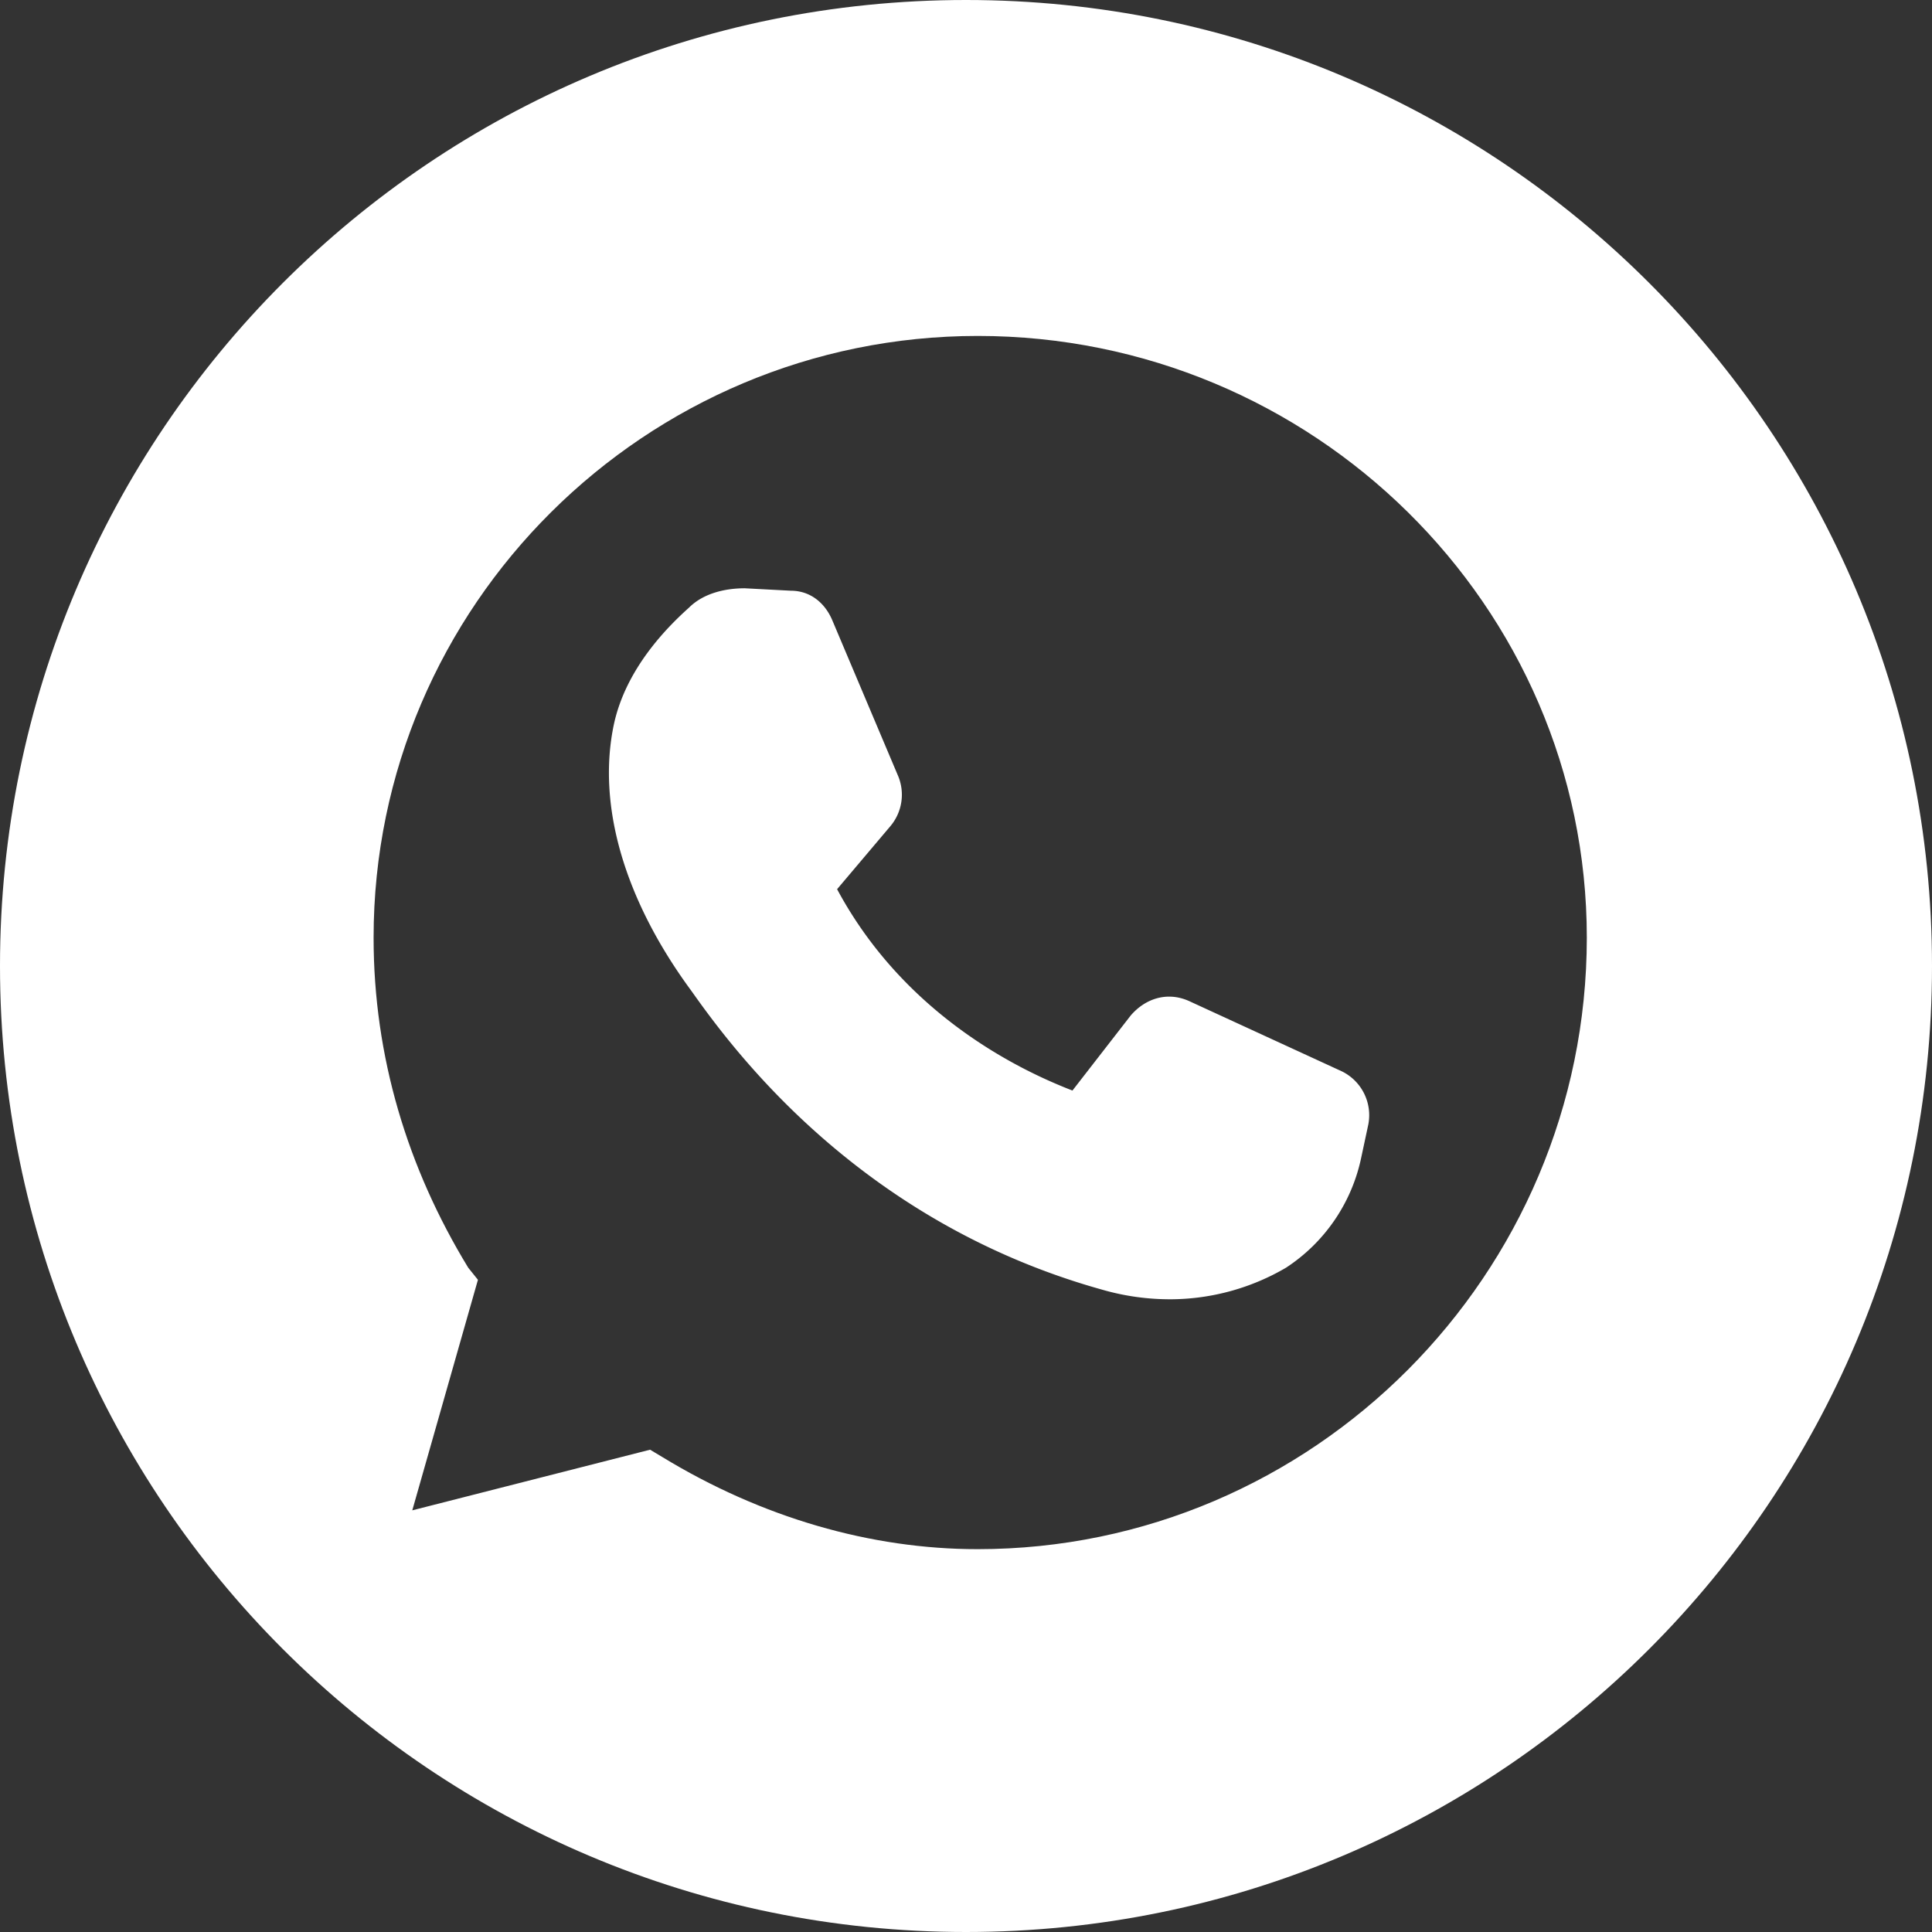
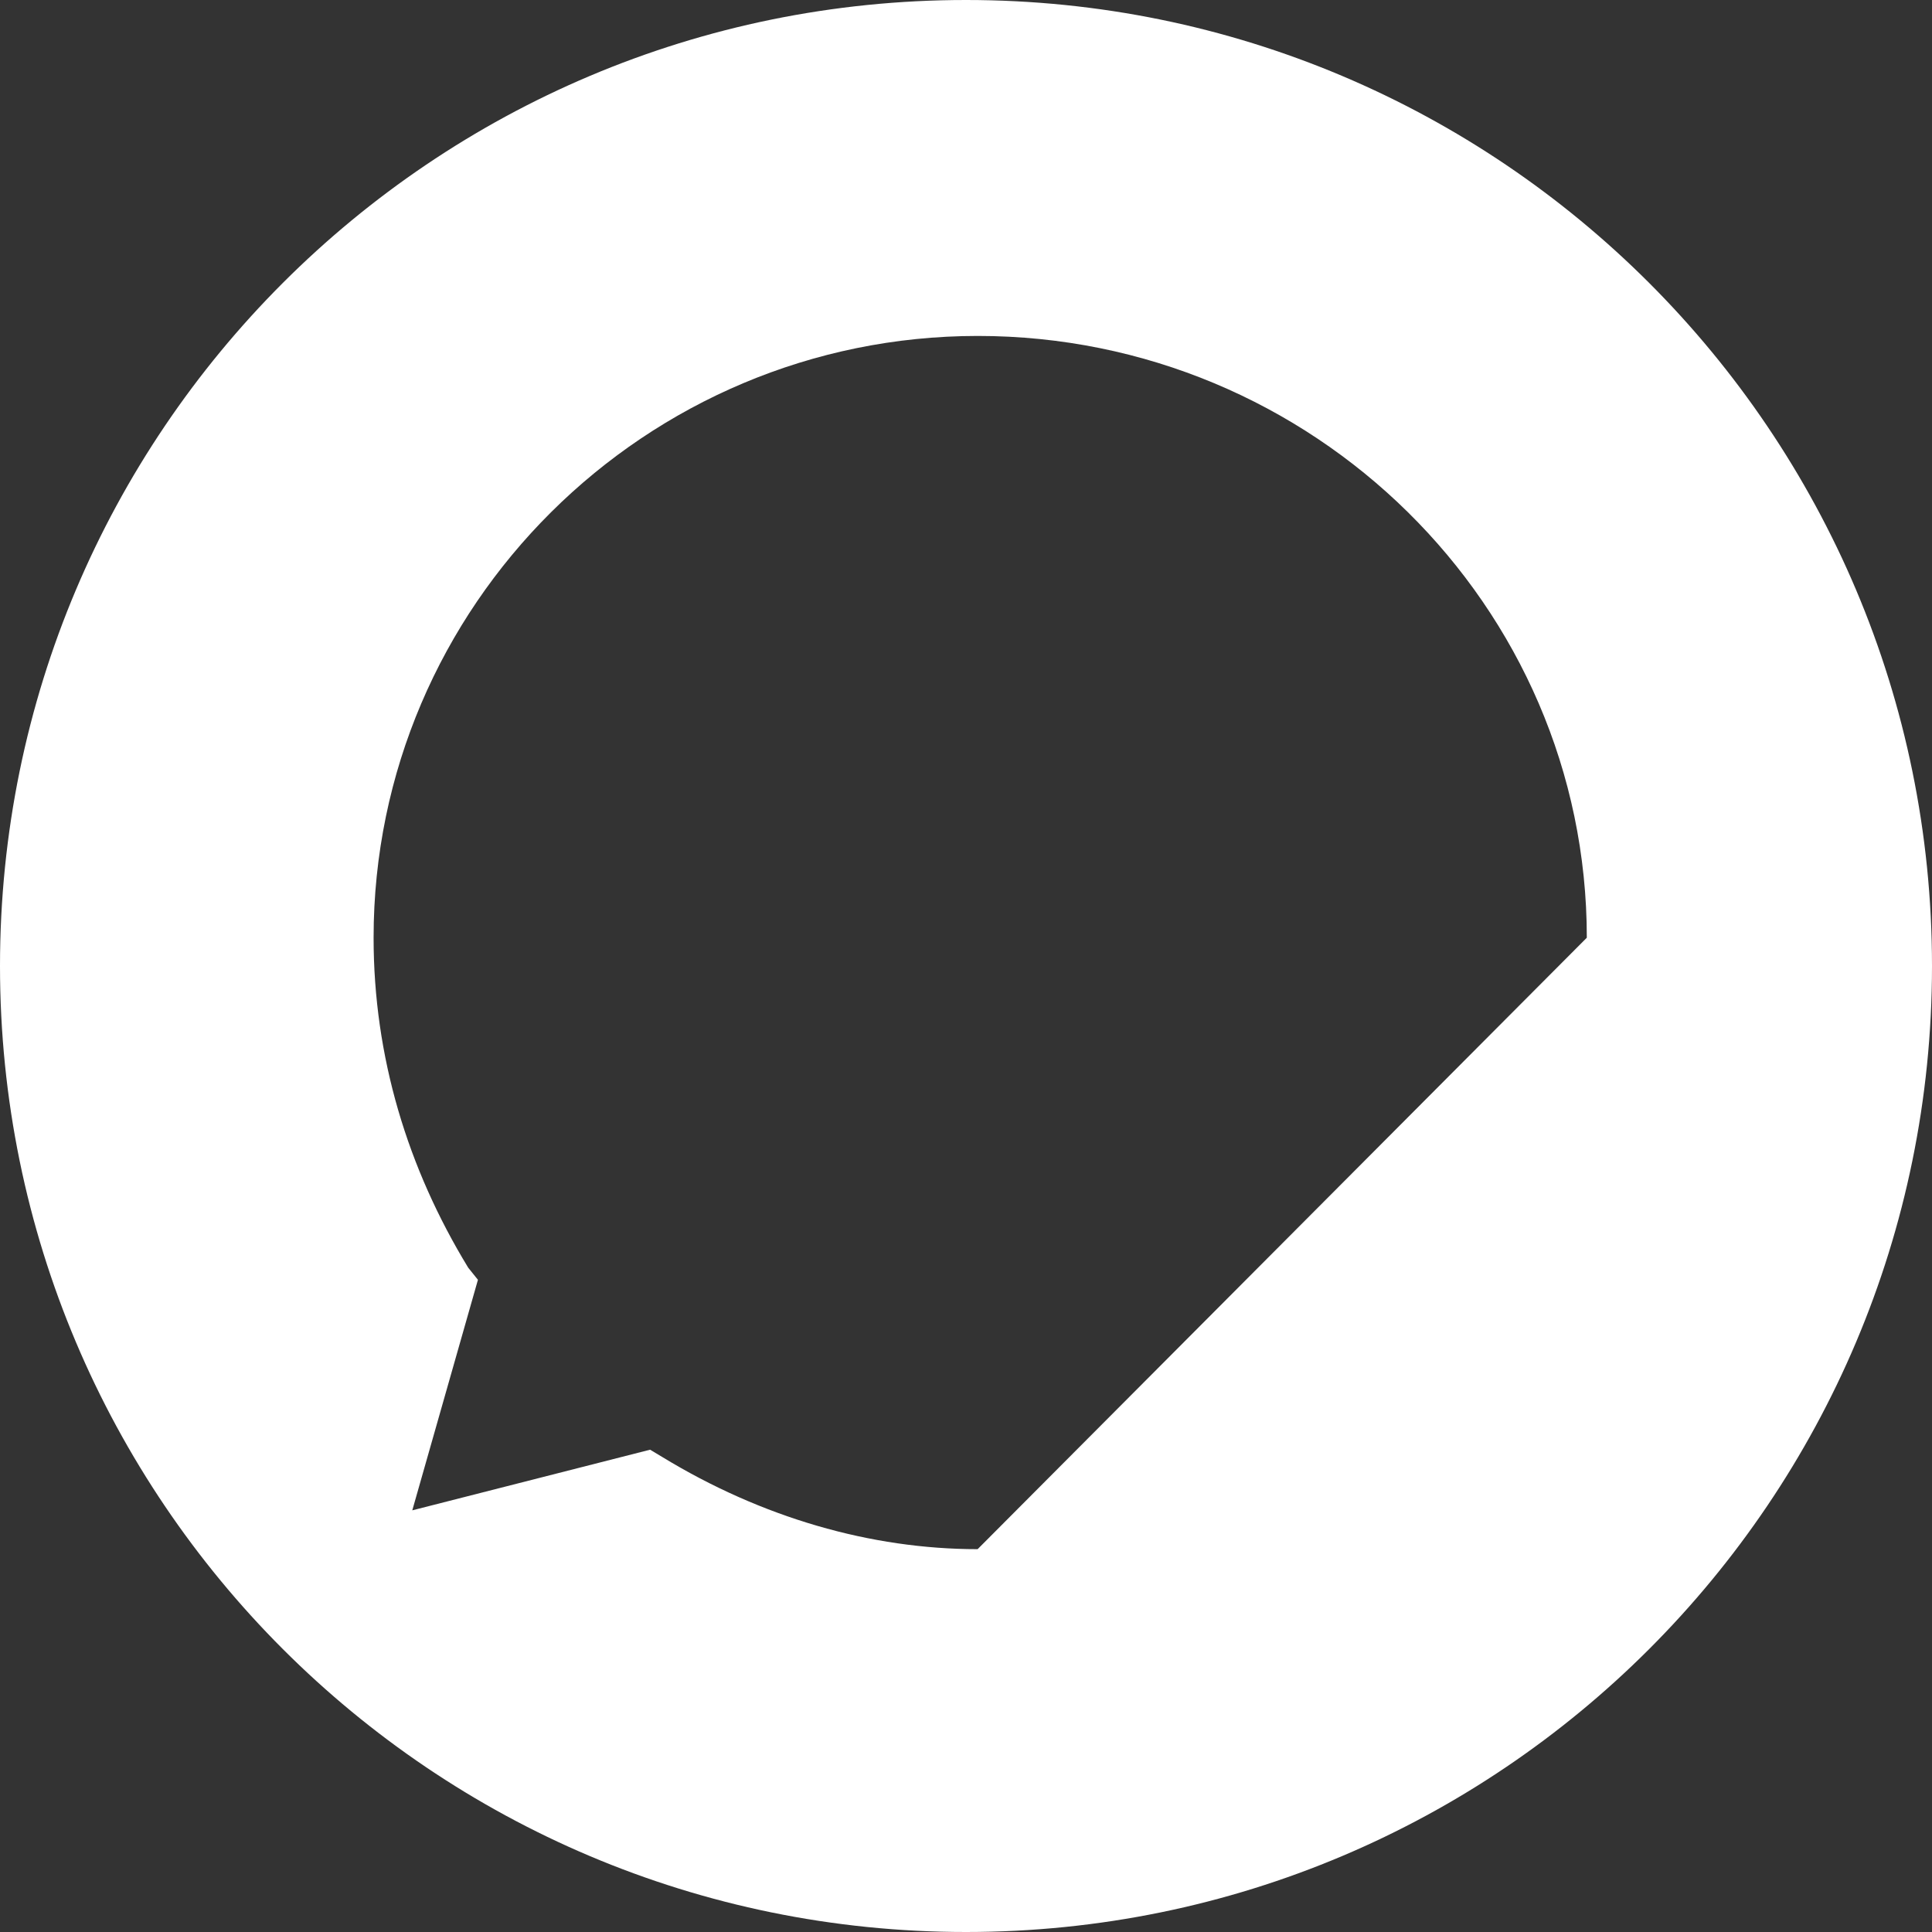
<svg xmlns="http://www.w3.org/2000/svg" id="Calque_1" data-name="Calque 1" width="412" height="412" viewBox="0 0 412 412">
  <rect x="0" y="0" width="412" height="412" fill="#333333" stroke="none" />
  <defs>
    <style>.cls-1{fill:#ffffff;}</style>
  </defs>
  <title>whatsapp_2</title>
-   <path class="cls-1" d="M286.42,288.77a9.11,9.11,0,0,1-9.83,3.11c-9.31-3.11-40.36-16-57.43-49.16a9.58,9.58,0,0,1,1-9.83l12.42-14-14-32.6-10.35-1a5.87,5.87,0,0,0-4.14,1.56c-4.14,3.62-10.87,10.35-12.94,19.66-3.1,14,2.07,31.56,14.49,48.64,8.28,11.38,33.64,46.05,81.76,59.51,11.38,3.1,21.73,2.07,30.53-3.63a27,27,0,0,0,11.38-16.55l2.07-7.25-32.6-15Z" transform="translate(-50 -50)" />
-   <path class="cls-1" d="M341.79,289.81l-1.55,7.24a37.12,37.12,0,0,1-16,23.29,49,49,0,0,1-24.32,6.73,52.14,52.14,0,0,1-15-2.08c-51.74-14.48-78.65-51.22-87.45-63.64-14.49-19.66-20.18-39.84-16.55-56.92,2.58-11.9,11.38-20.7,16-24.84,3.1-3.1,7.76-4.14,11.9-4.14l9.83.52c4.14,0,7.24,2.59,8.8,6.21l14,33.12a10.4,10.4,0,0,1-1.56,10.86l-11.38,13.46c15,27.94,40.88,39.32,50.19,42.94l12.42-16c3.11-3.62,7.76-5.17,12.42-3.1l32.6,15A10.41,10.41,0,0,1,341.79,289.81Z" transform="translate(-50 -50)" />
-   <path class="cls-1" d="M256,50C142.2,50,50,142.2,50,256s92.2,206,206,206,206-92.2,206-206S369.8,50,256,50Zm2.48,330.36c-22.77,0-46.05-6.73-67.26-19.66l-2.59-1.55-50.71,12.93,14-49.16-2.07-2.58c-12.94-21.22-20.18-45-20.18-70.37,0-70.89,58-128.33,128.84-128.33,71.41,0,129.88,57.44,129.88,128.33C388.36,321.89,329.89,380.36,258.48,380.36Z" transform="translate(-50 -50)" />
+   <path class="cls-1" d="M256,50C142.2,50,50,142.2,50,256s92.2,206,206,206,206-92.2,206-206S369.8,50,256,50Zm2.48,330.36c-22.77,0-46.05-6.73-67.26-19.66l-2.59-1.55-50.71,12.93,14-49.16-2.07-2.58c-12.94-21.22-20.18-45-20.18-70.37,0-70.89,58-128.33,128.84-128.33,71.41,0,129.88,57.44,129.88,128.33Z" transform="translate(-50 -50)" />
</svg>